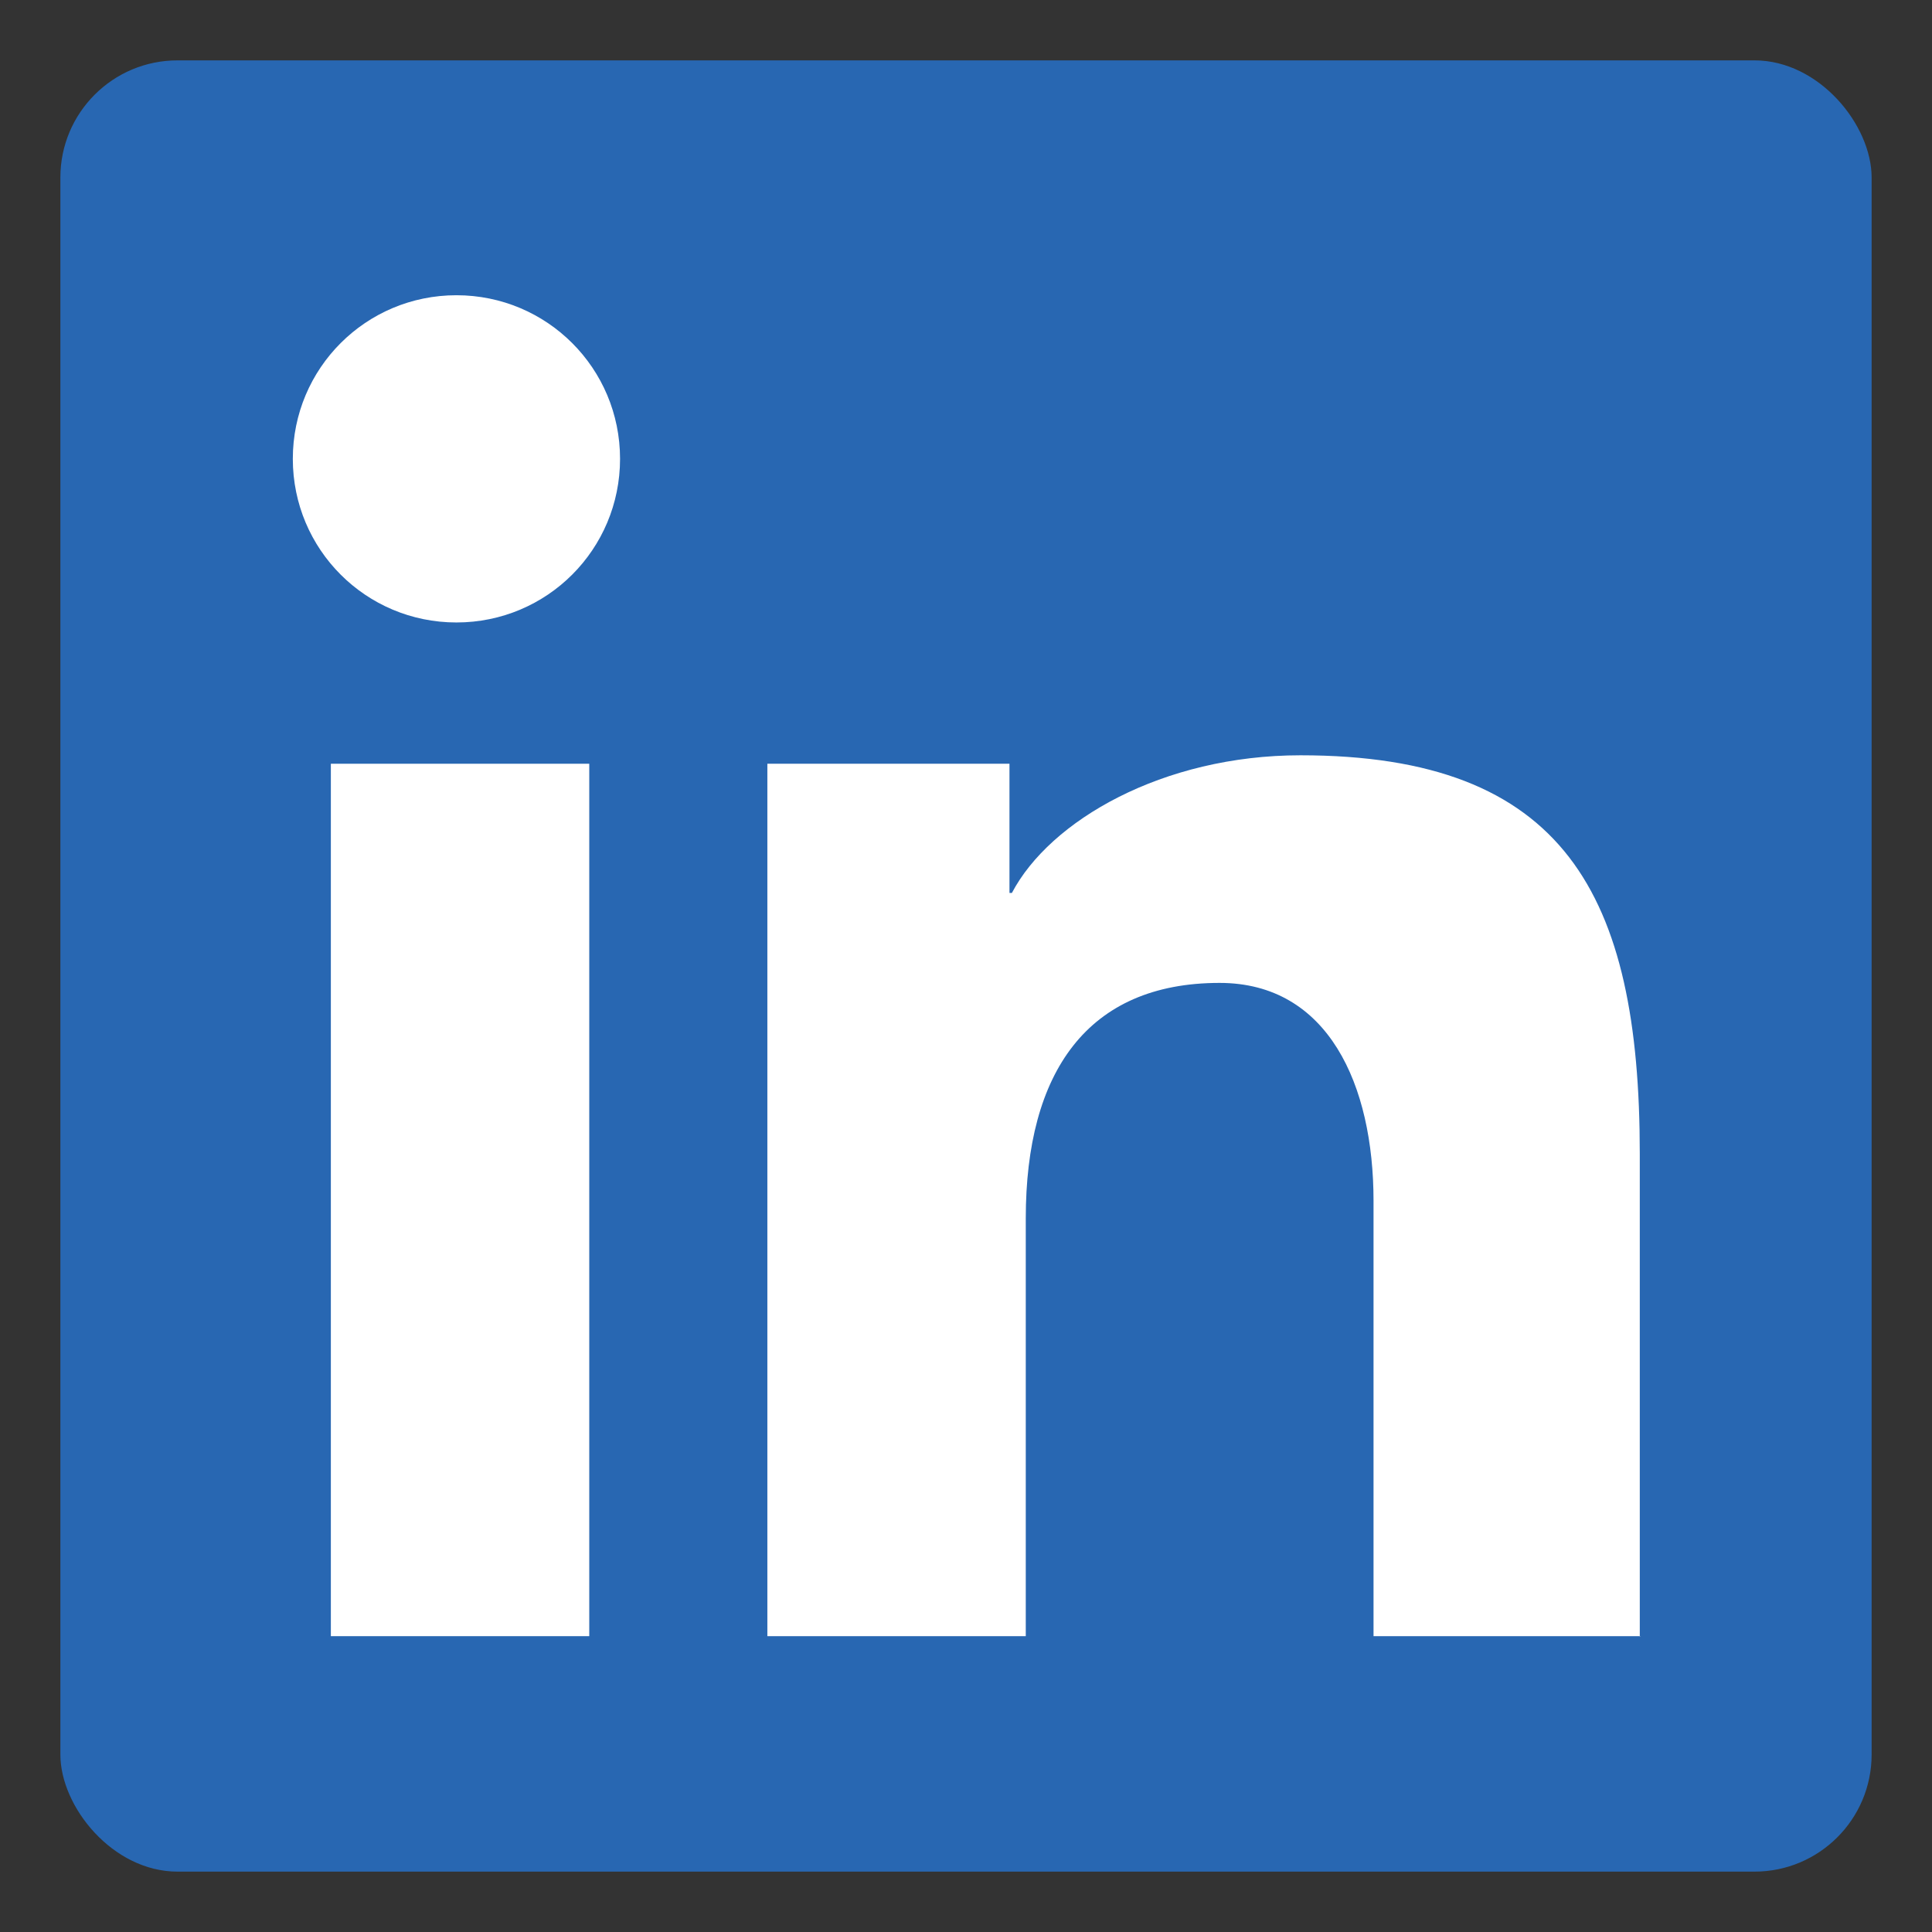
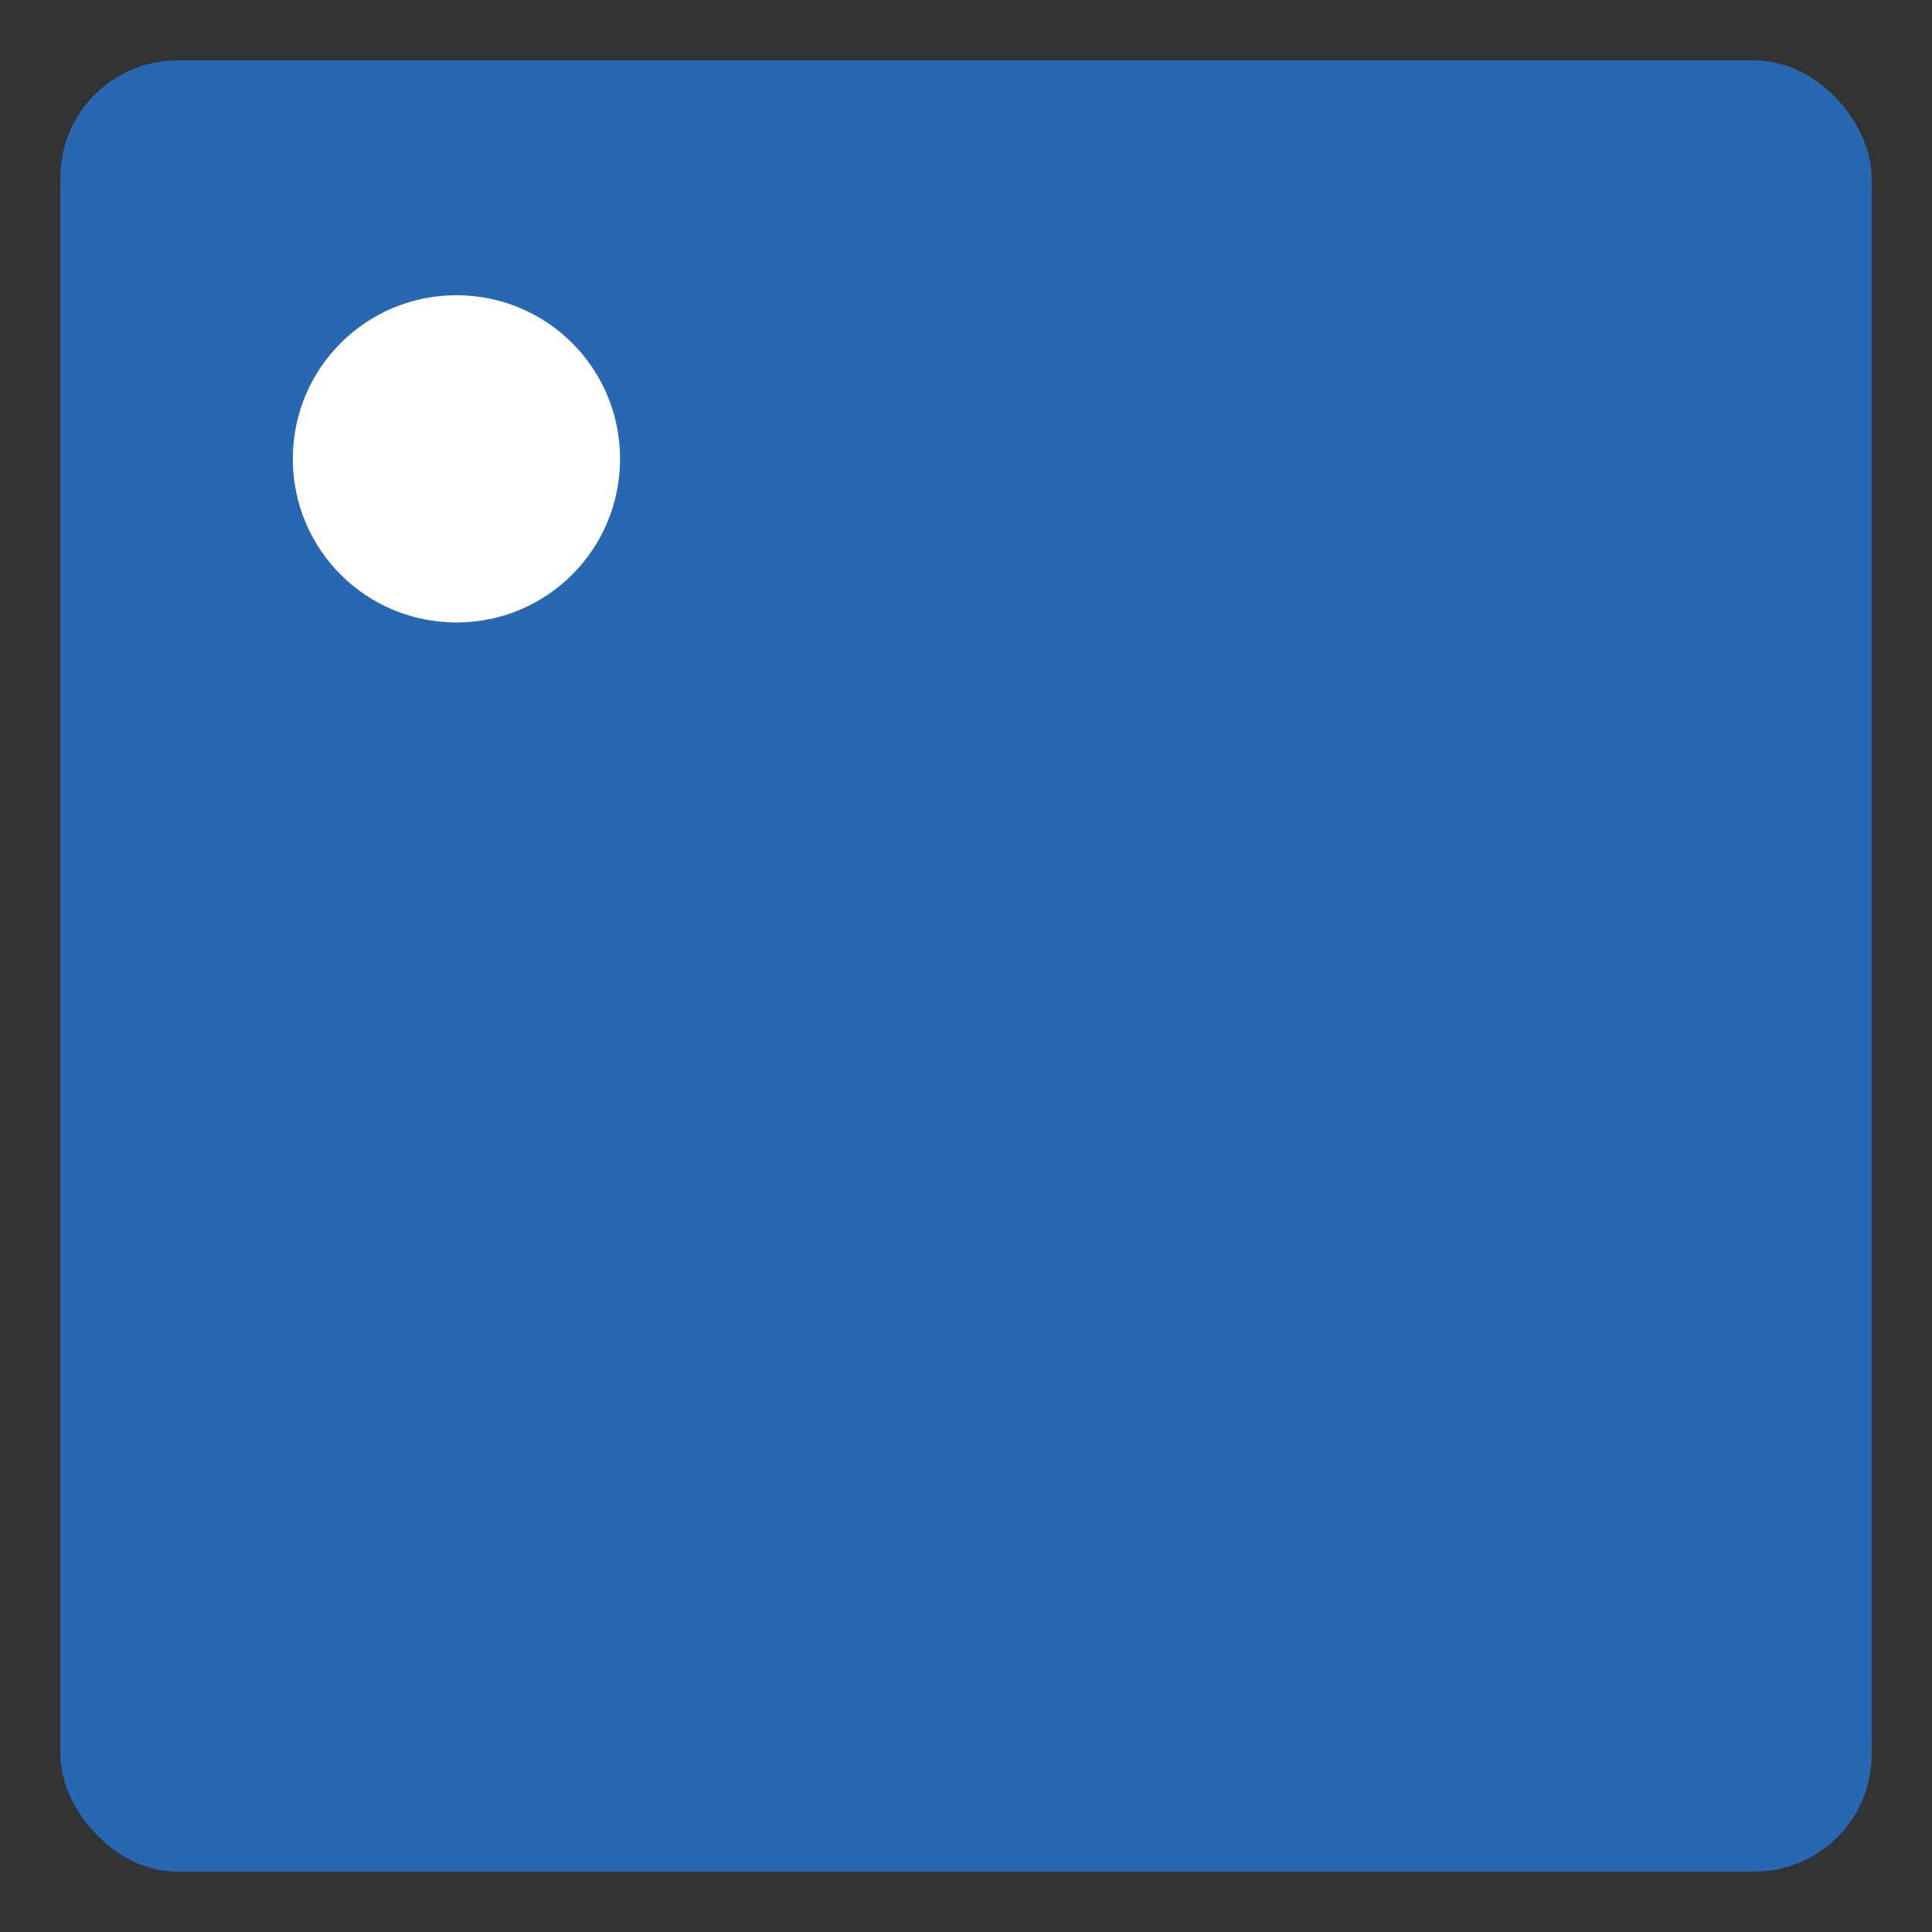
<svg xmlns="http://www.w3.org/2000/svg" id="linkedin" viewBox="0 0 32 32">
  <rect x="0" y="0" width="32" height="32" fill="#333333" stroke="none" />
  <defs>
    <style>
      .cls-1 {
        fill: #fff;
      }

      .cls-2 {
        fill: #2867b2;
      }
    </style>
  </defs>
  <rect class="cls-2" x="1" y="1" width="30" height="30" rx="1.94" ry="1.94" />
  <g id="linkedin-icon">
-     <rect class="cls-1" x="5.48" y="12.65" width="4.28" height="14.45" />
-     <path class="cls-1" d="M27.16,27.11v-8c0-4.3-1.25-6.6-5.62-6.6-2.28,0-4.15,1.08-4.78,2.28h-.04v-2.14h-4.01v14.45h4.28v-6.92c0-2.42,1.02-3.9,3.21-3.9,1.8,0,2.55,1.69,2.55,3.61v7.21h4.42Z" />
    <path class="cls-1" d="M7.56,4.89c-1.5,0-2.71,1.21-2.71,2.71s1.21,2.71,2.71,2.71,2.71-1.21,2.71-2.71-1.21-2.71-2.71-2.71Z" />
  </g>
</svg>